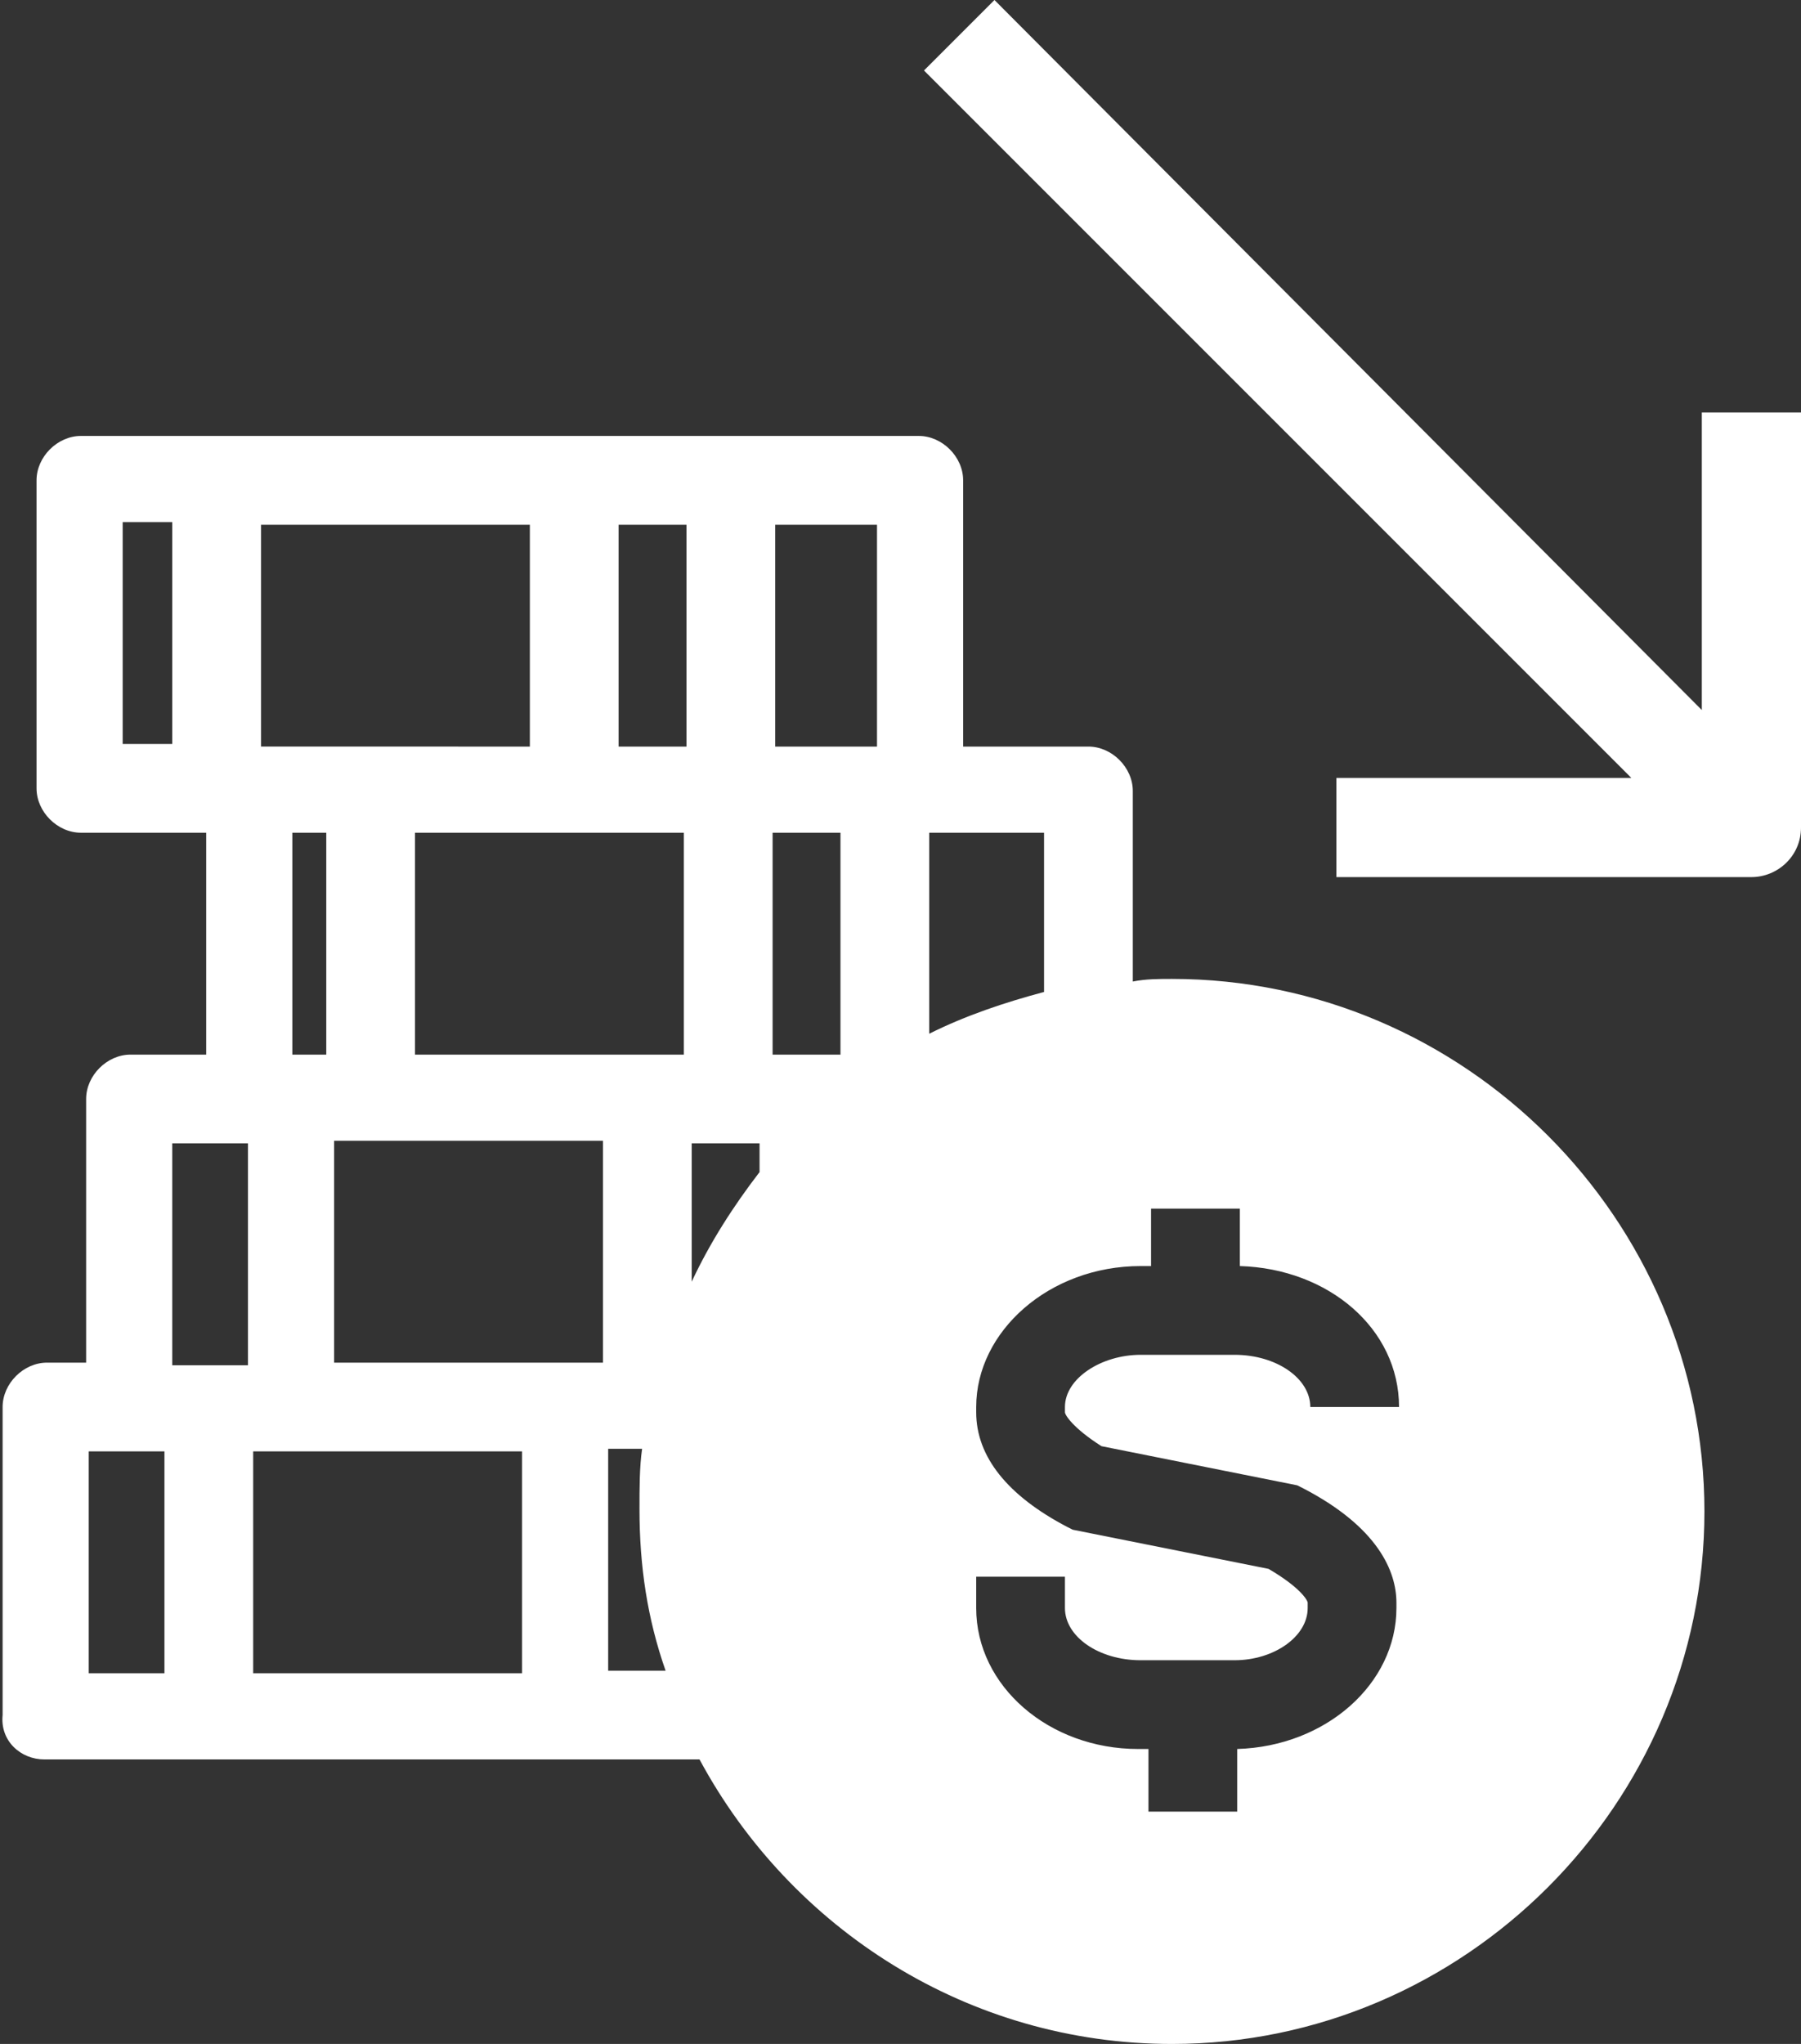
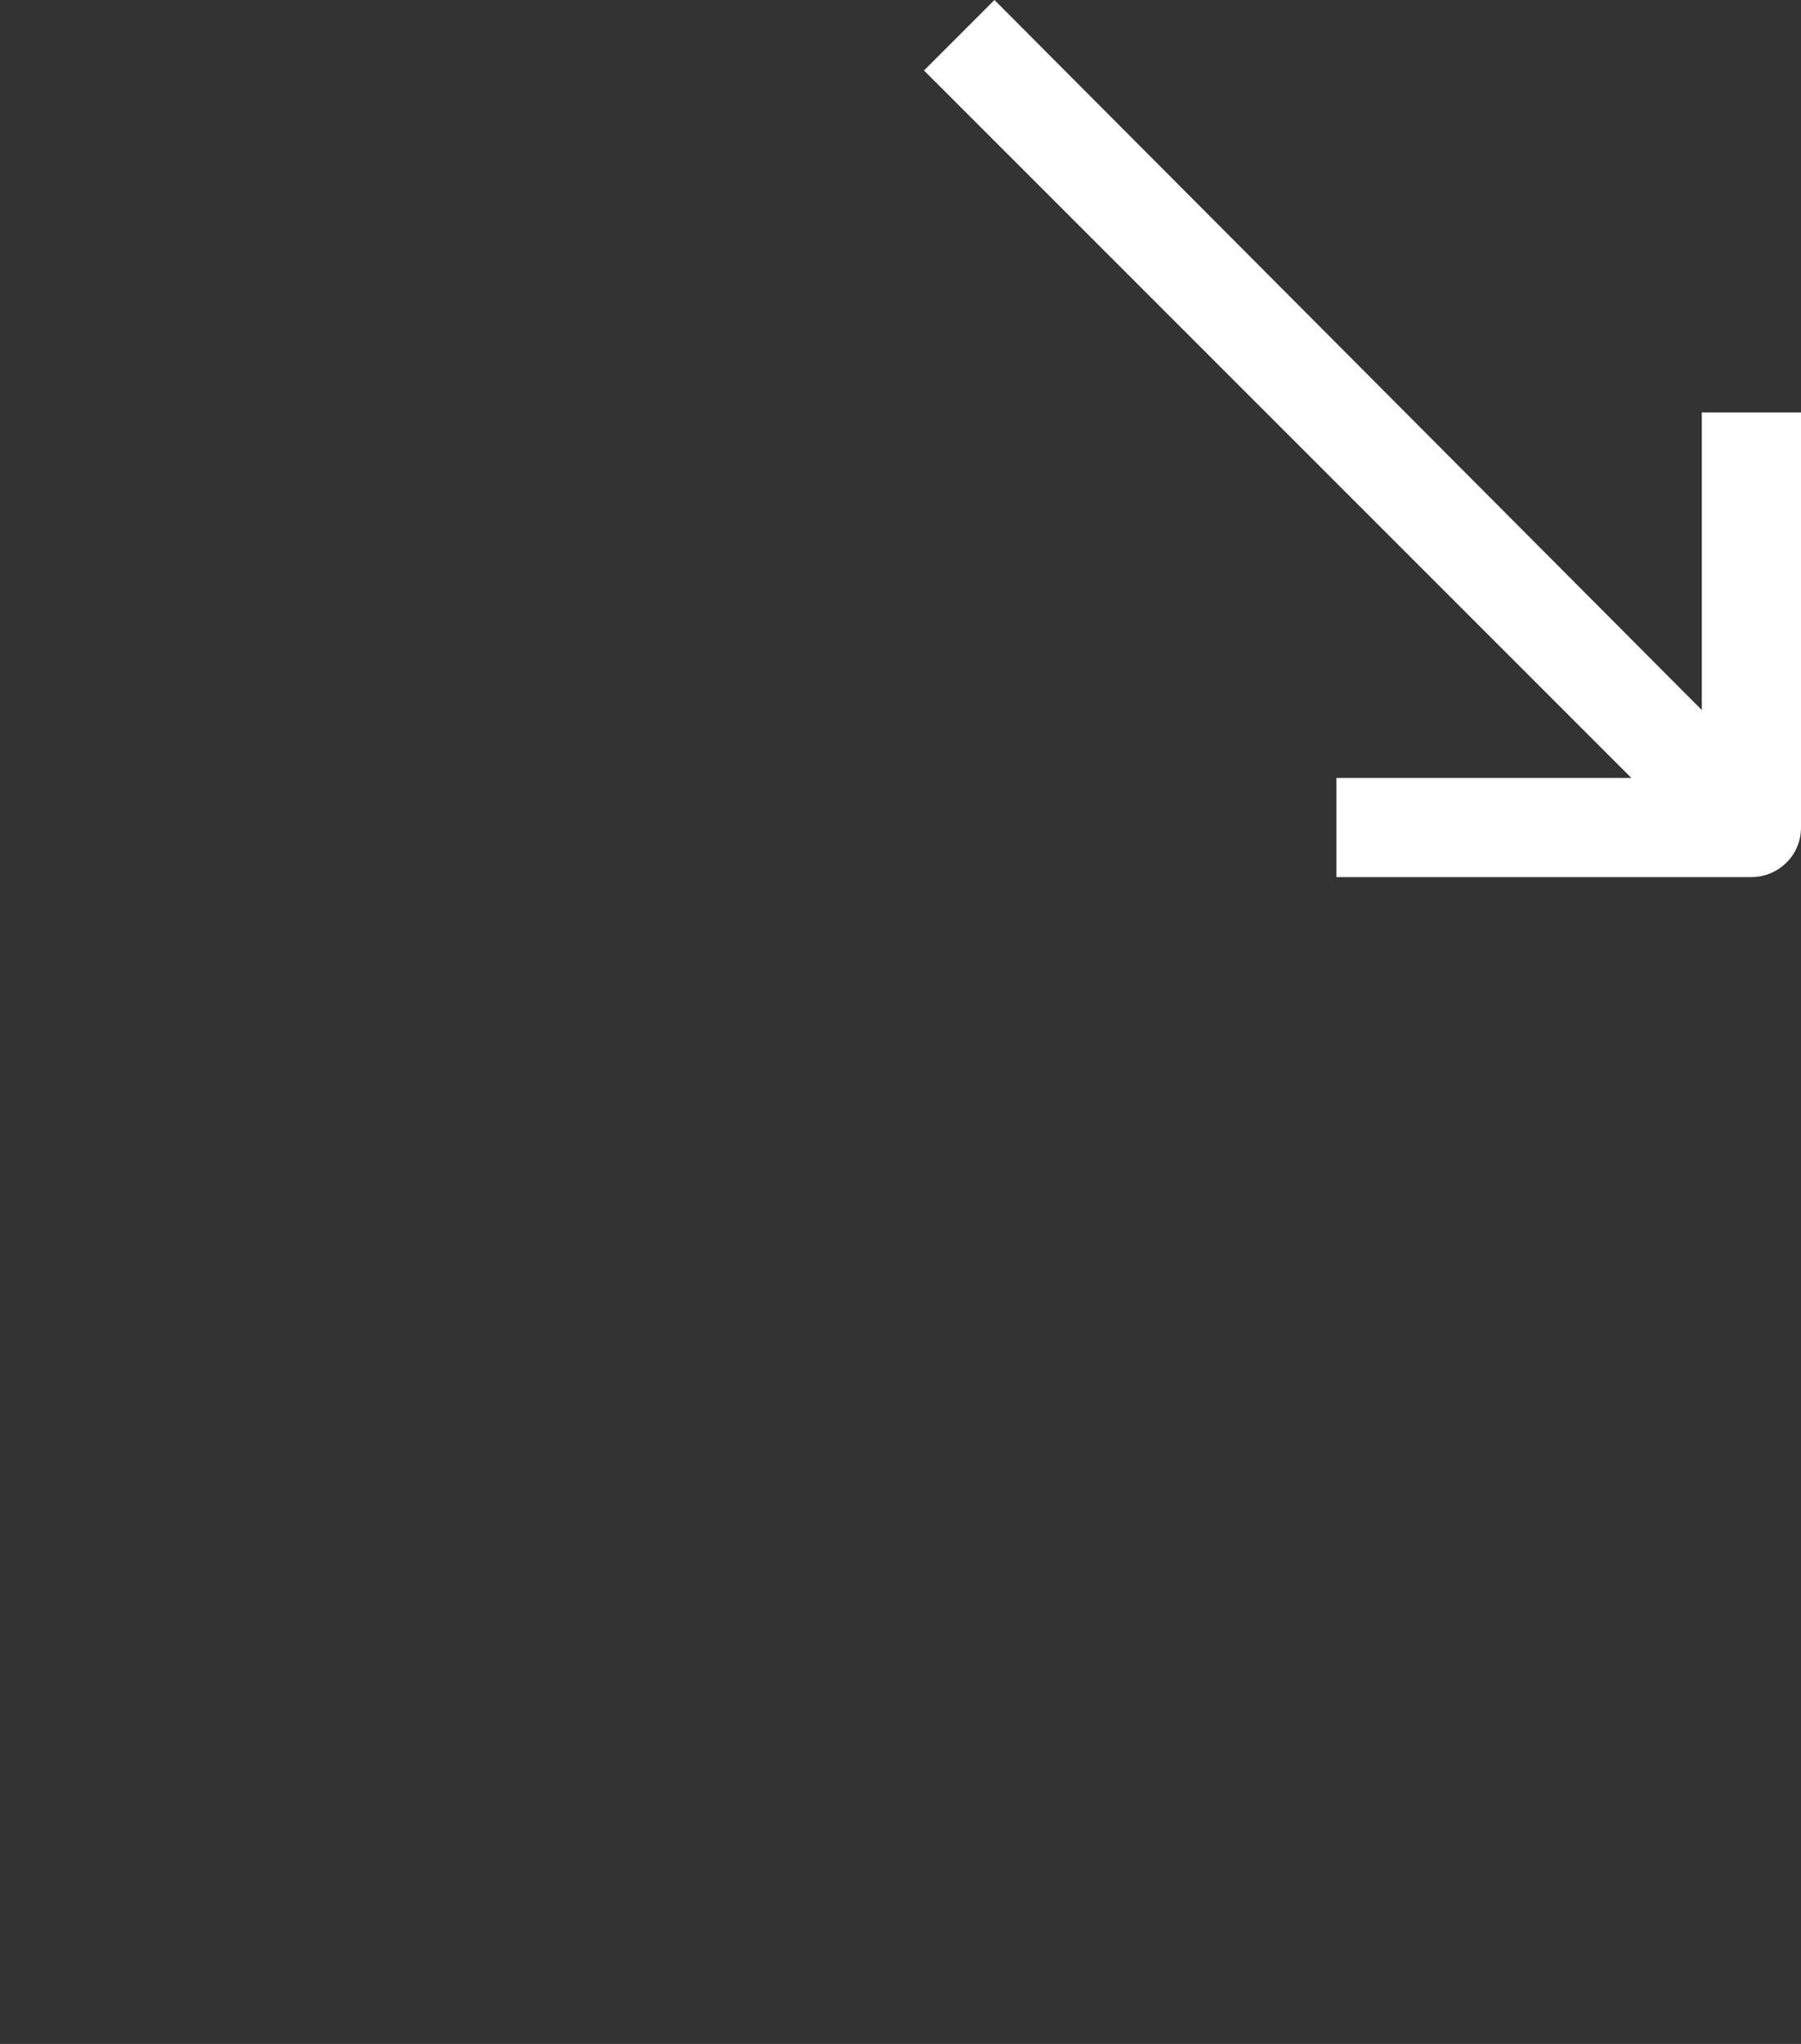
<svg xmlns="http://www.w3.org/2000/svg" fill="#ffffff" height="78.3" preserveAspectRatio="xMidYMid meet" version="1" viewBox="12.7 5.7 69.0 78.3" width="69" zoomAndPan="magnify">
  <rect x="12.7" y="5.7" width="69.0" height="78.3" fill="#333333" stroke="none" />
  <g id="change1_1">
-     <path d="M14.4,73.1h25.1C43,79.6,49.8,84,57.6,84C68.8,84,78,74.8,78,63.6s-9.2-20.4-20.4-20.4c-0.5,0-1,0-1.5,0.1v-7.3 c0-0.9-0.8-1.7-1.7-1.7h-4.8V24.1c0-0.9-0.8-1.7-1.7-1.7H15.8c-0.9,0-1.7,0.8-1.7,1.7v11.8c0,0.9,0.8,1.7,1.7,1.7h4.8v8.5h-2.9 c-0.9,0-1.7,0.8-1.7,1.7v10.1h-1.5c-0.9,0-1.7,0.8-1.7,1.7v11.8C12.7,72.4,13.5,73.1,14.4,73.1z M56.4,54.2h0.4V52h3.4v2.2 c3.4,0.1,6.1,2.4,6.1,5.4h-3.4c0-1.1-1.3-2-2.9-2h-3.6c-1.5,0-2.9,0.9-2.9,2v0.2c0,0.1,0.3,0.6,1.4,1.3l7.5,1.5l0.2,0.1 c2.9,1.5,3.6,3.2,3.6,4.4v0.2c0,2.9-2.7,5.3-6.1,5.4v2.4h-3.4v-2.4h-0.4c-3.4,0-6.2-2.4-6.2-5.4v-1.2h3.4v1.2c0,1.1,1.3,2,2.9,2H60 c1.5,0,2.8-0.9,2.8-2v-0.2c0-0.1-0.3-0.6-1.5-1.3l-7.5-1.5l-0.2-0.1c-2.3-1.2-3.5-2.7-3.5-4.4v-0.2C50.1,56.7,52.9,54.2,56.4,54.2z M48.3,37.6h4.4v6.1c-1.5,0.4-3,0.9-4.4,1.6V37.6z M19.3,34.2h-1.9v-8.5h1.9V34.2z M35.8,57.9H25.5v-8.5h10.3V57.9z M36,69.7v-8.5 h1.3c-0.1,0.7-0.1,1.5-0.1,2.3c0,2.2,0.3,4.2,1,6.2H36z M38.9,46.1H28.6v-8.5h10.3V46.1z M42.4,25.8h3.9v8.5h-3.9V25.8z M42.3,37.6 h2.6v8.5h-2.6V37.6z M39.2,49.5h2.6v1.1c-1,1.3-1.9,2.7-2.6,4.2V49.5z M36.4,25.8H39v8.5h-2.6V25.8z M22.7,25.8H33v8.5H22.7V25.8z M25.2,37.6v8.5h-1.3v-8.5H25.2z M22.4,61.3h10.3v8.5H22.4V61.3z M19.3,49.5h2.9v8.5h-2.9V49.5z M16.1,61.3H19v8.5h-2.9V61.3z" fill="inherit" />
    <path d="M63.9,35.5v3.8h15.9c1,0,1.9-0.8,1.9-1.9V21.5h-3.8v11.4L50.8,5.7l-2.7,2.7l27.1,27.1H63.9z" fill="inherit" />
  </g>
</svg>